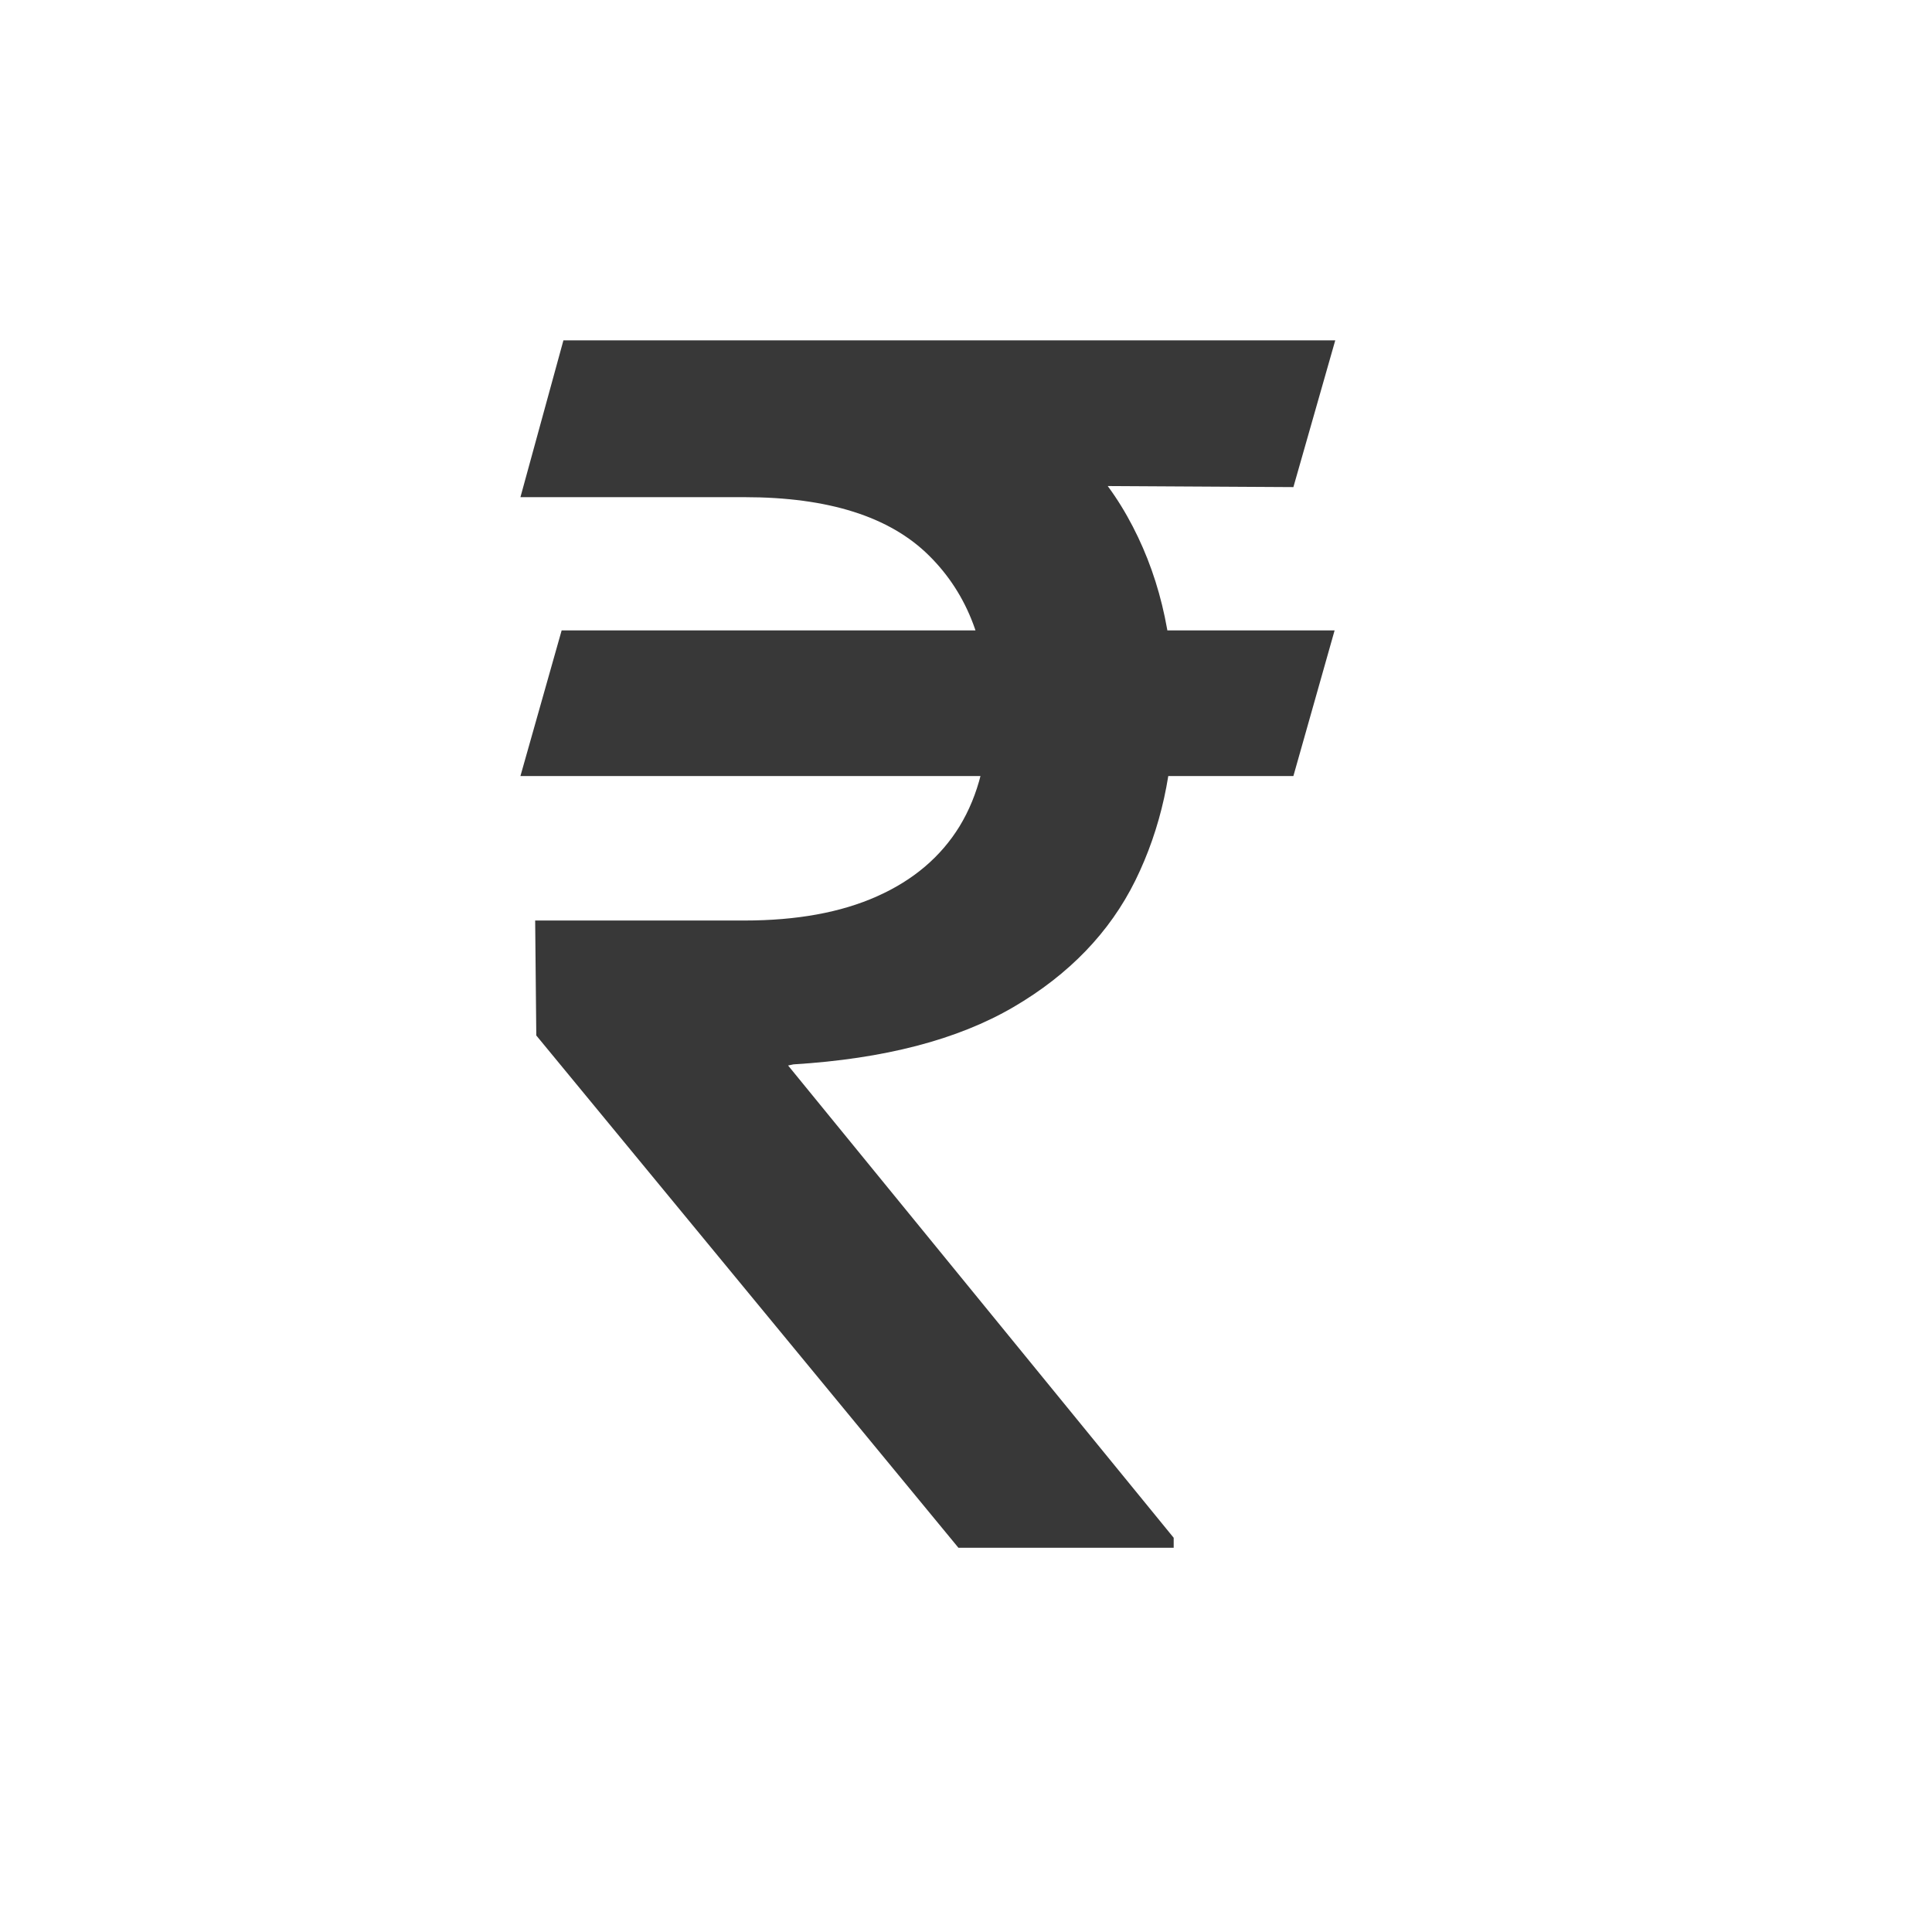
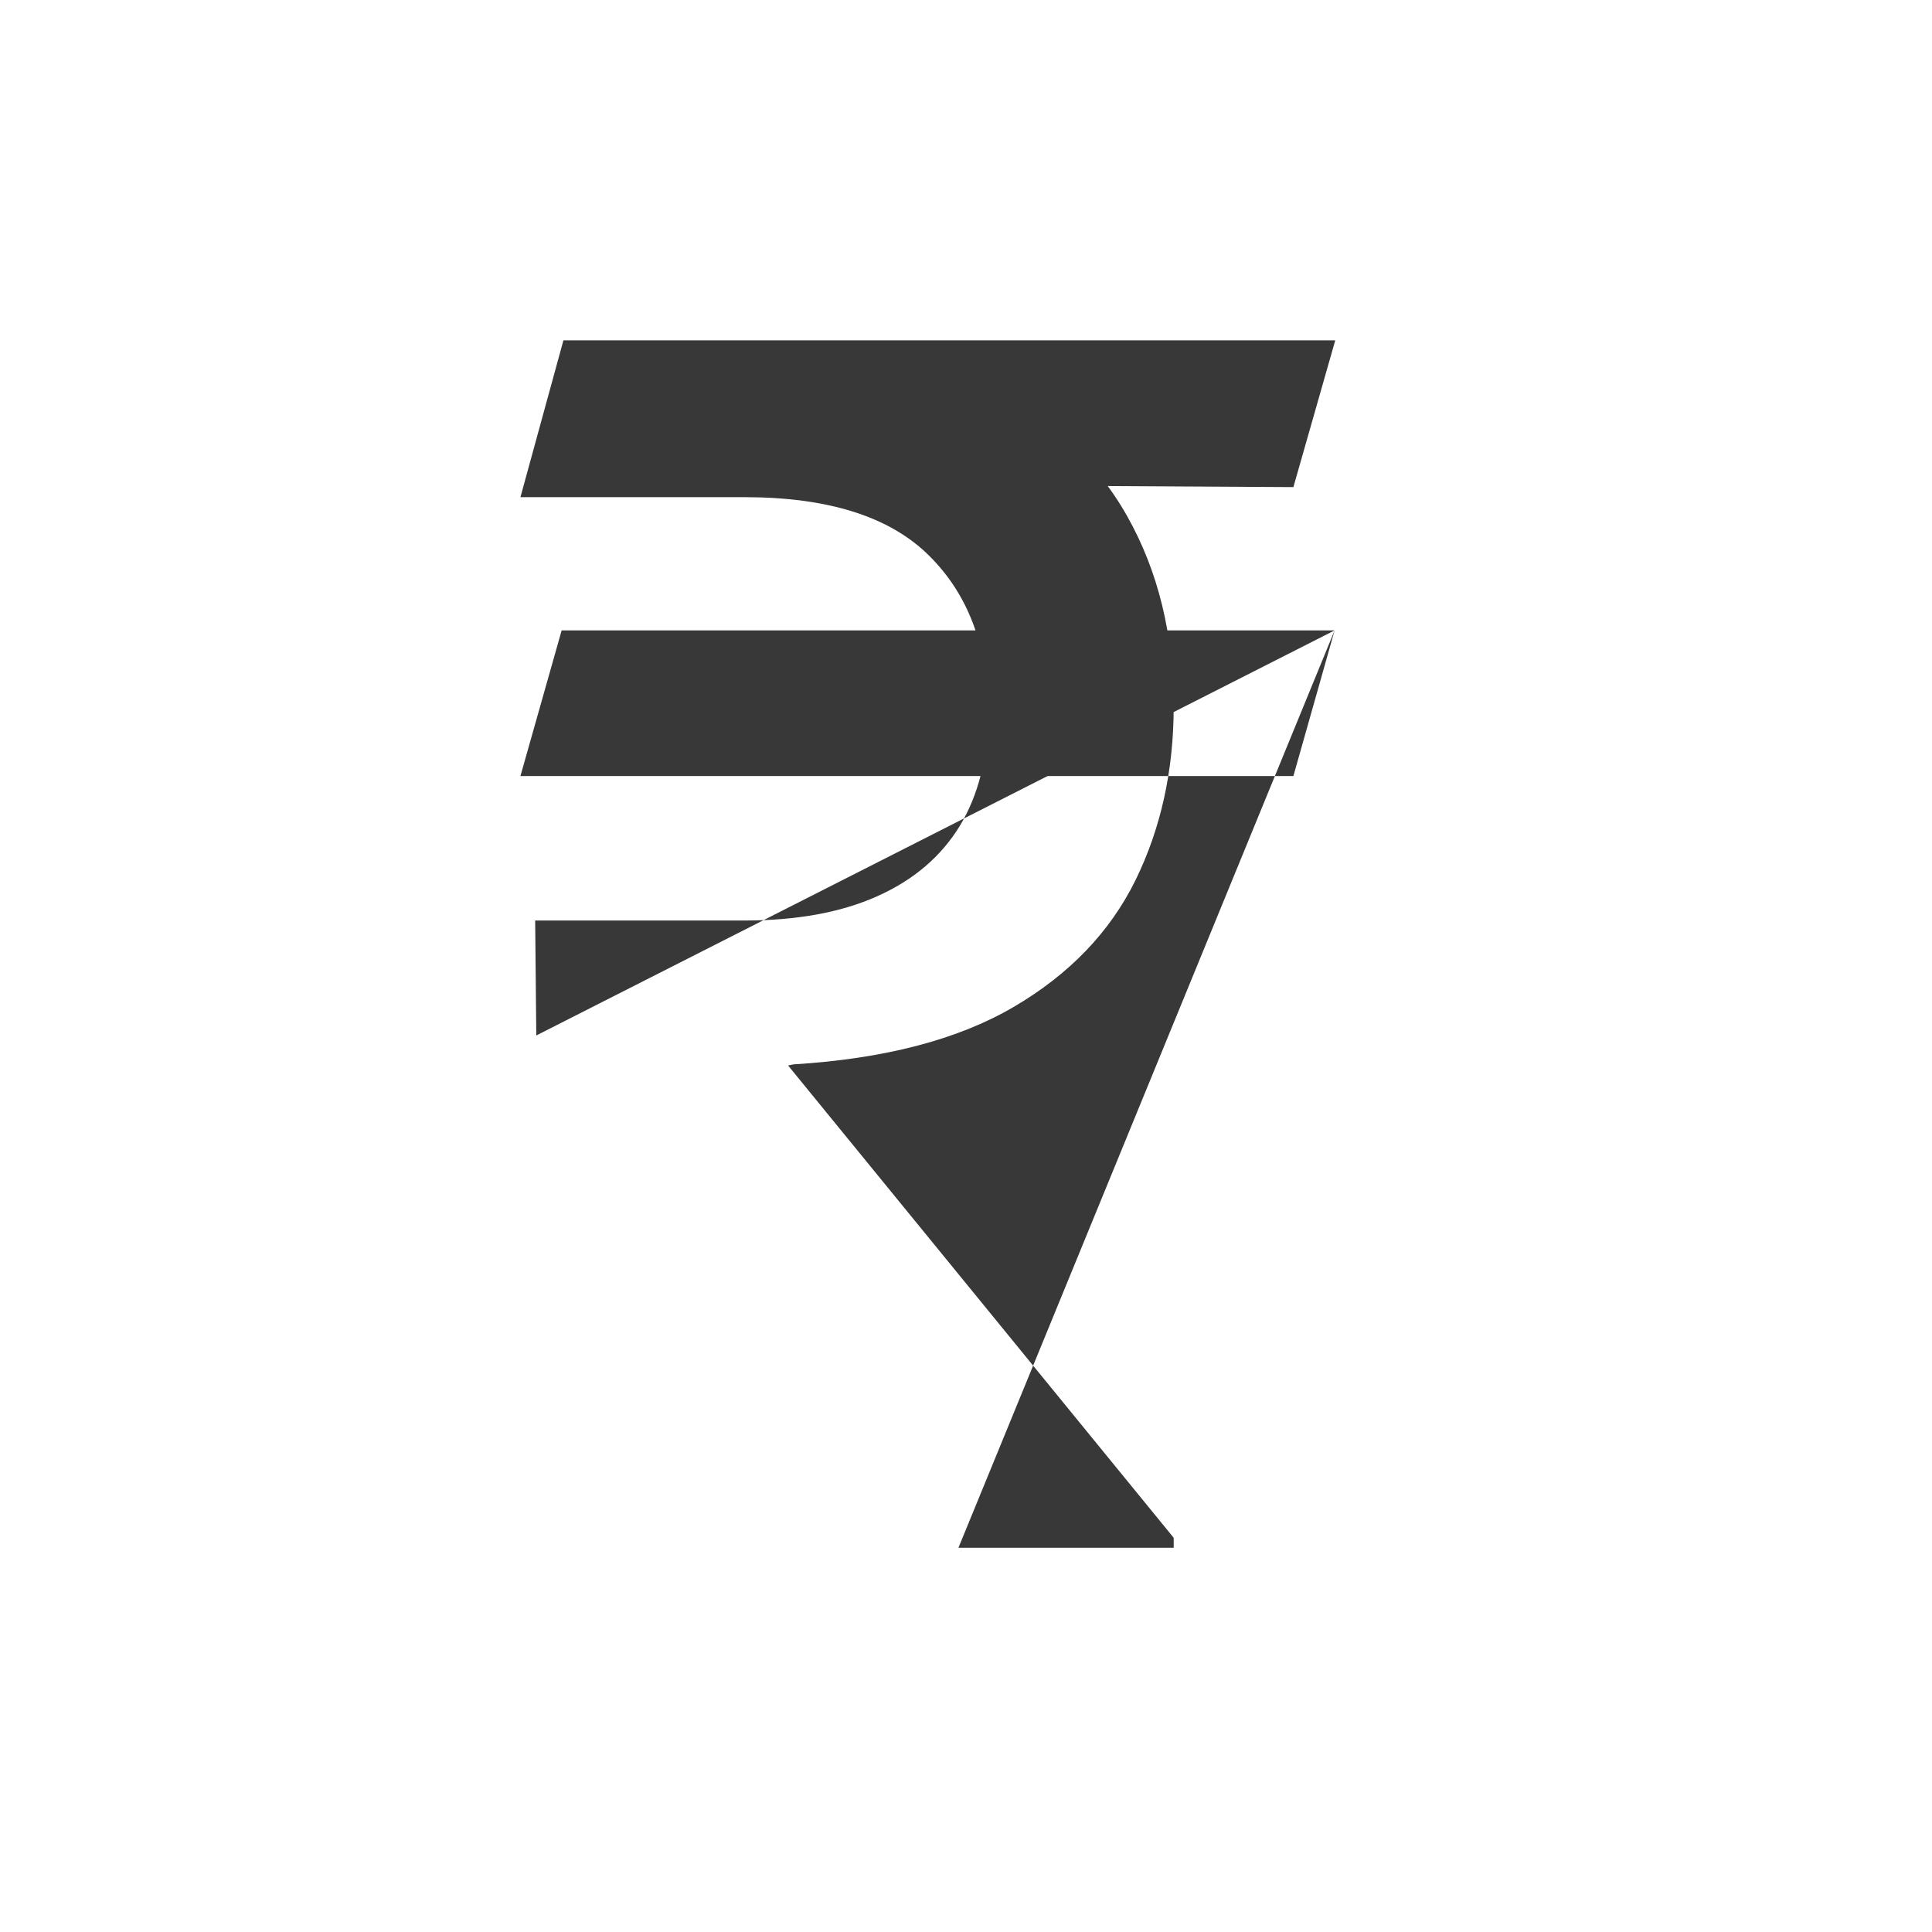
<svg xmlns="http://www.w3.org/2000/svg" width="24" height="24" viewBox="0 0 24 24" fill="none">
-   <path d="M16.579 7.831L16.067 9.64H6.465L6.977 7.831H16.579ZM11.906 19.227L6.662 12.863L6.648 11.435H9.248C9.897 11.435 10.447 11.335 10.896 11.134C11.345 10.934 11.687 10.644 11.921 10.263C12.155 9.877 12.273 9.408 12.273 8.856C12.273 8.036 12.029 7.384 11.54 6.901C11.052 6.417 10.288 6.176 9.248 6.176H6.465L6.999 4.228H9.248C10.459 4.228 11.457 4.42 12.243 4.806C13.03 5.192 13.616 5.727 14.001 6.41C14.387 7.094 14.58 7.882 14.58 8.776C14.58 9.572 14.421 10.292 14.104 10.937C13.786 11.581 13.281 12.106 12.588 12.511C11.894 12.916 10.984 13.153 9.856 13.222L9.79 13.236L14.58 19.103V19.227H11.906ZM16.587 4.228L16.067 6.051L8.391 6.007L8.911 4.228H16.587Z" fill="#383838" />
+   <path d="M16.579 7.831L16.067 9.64H6.465L6.977 7.831H16.579ZL6.662 12.863L6.648 11.435H9.248C9.897 11.435 10.447 11.335 10.896 11.134C11.345 10.934 11.687 10.644 11.921 10.263C12.155 9.877 12.273 9.408 12.273 8.856C12.273 8.036 12.029 7.384 11.54 6.901C11.052 6.417 10.288 6.176 9.248 6.176H6.465L6.999 4.228H9.248C10.459 4.228 11.457 4.42 12.243 4.806C13.03 5.192 13.616 5.727 14.001 6.41C14.387 7.094 14.58 7.882 14.58 8.776C14.58 9.572 14.421 10.292 14.104 10.937C13.786 11.581 13.281 12.106 12.588 12.511C11.894 12.916 10.984 13.153 9.856 13.222L9.79 13.236L14.58 19.103V19.227H11.906ZM16.587 4.228L16.067 6.051L8.391 6.007L8.911 4.228H16.587Z" fill="#383838" />
</svg>